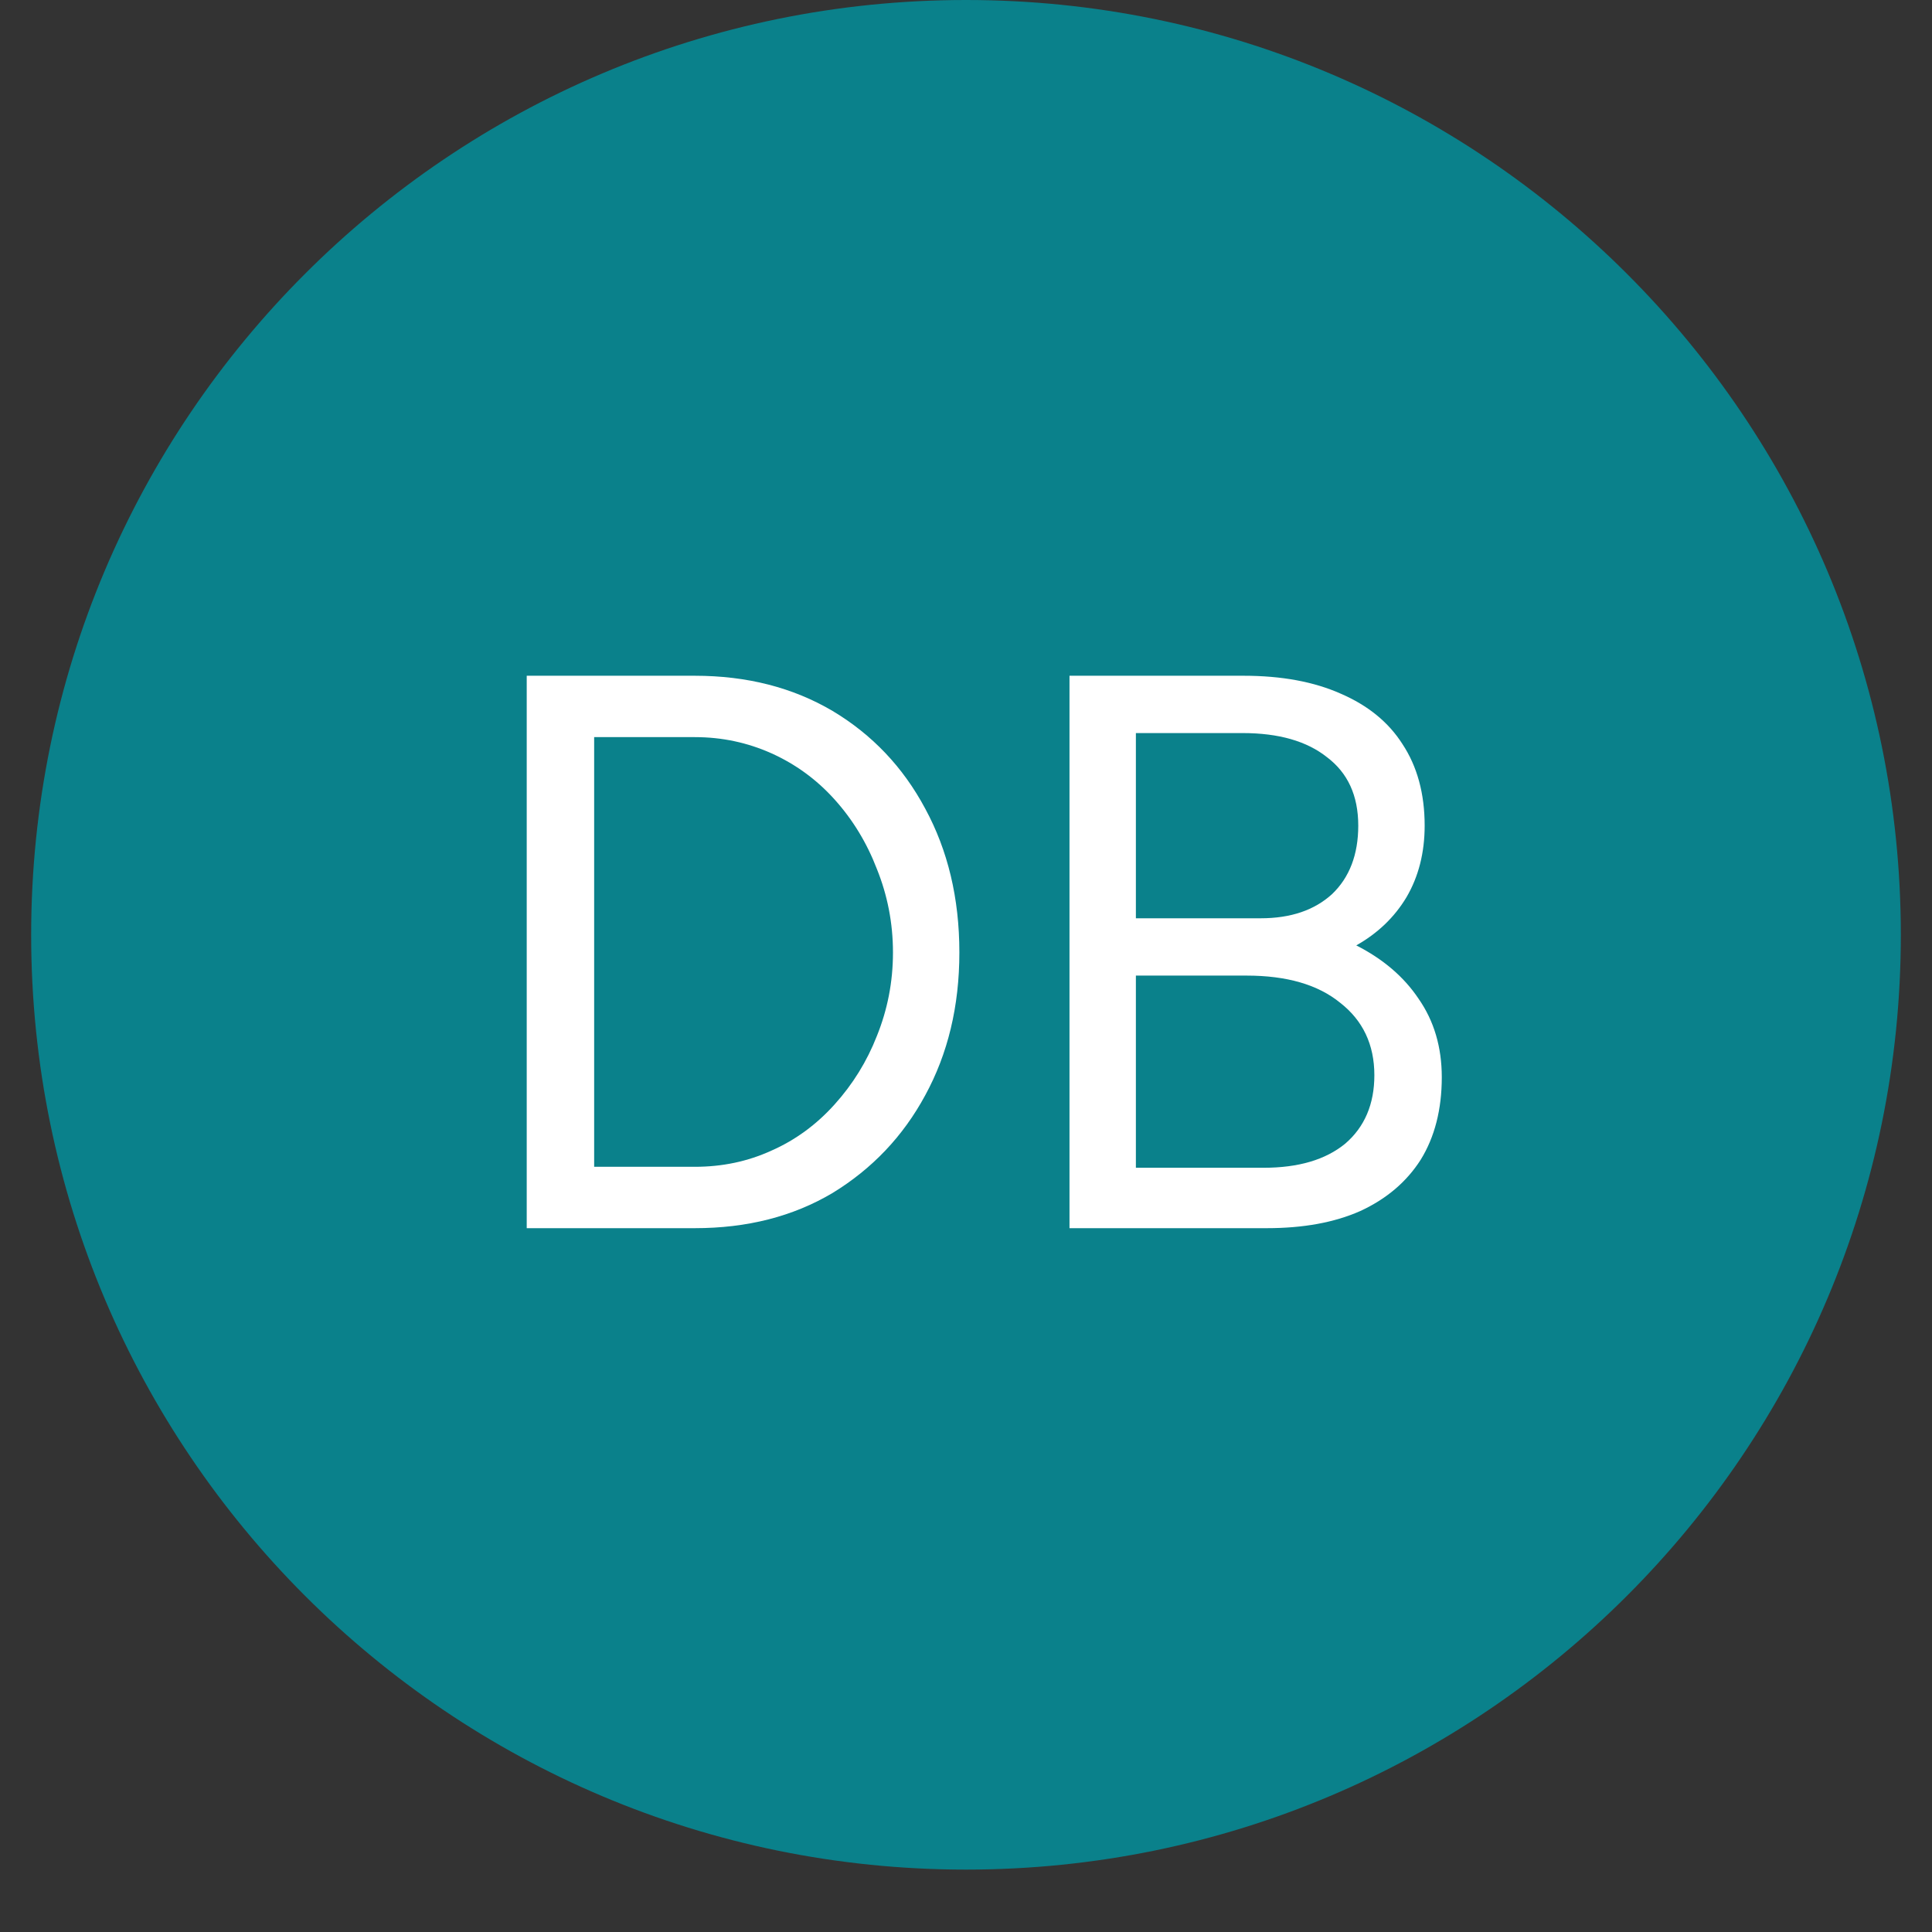
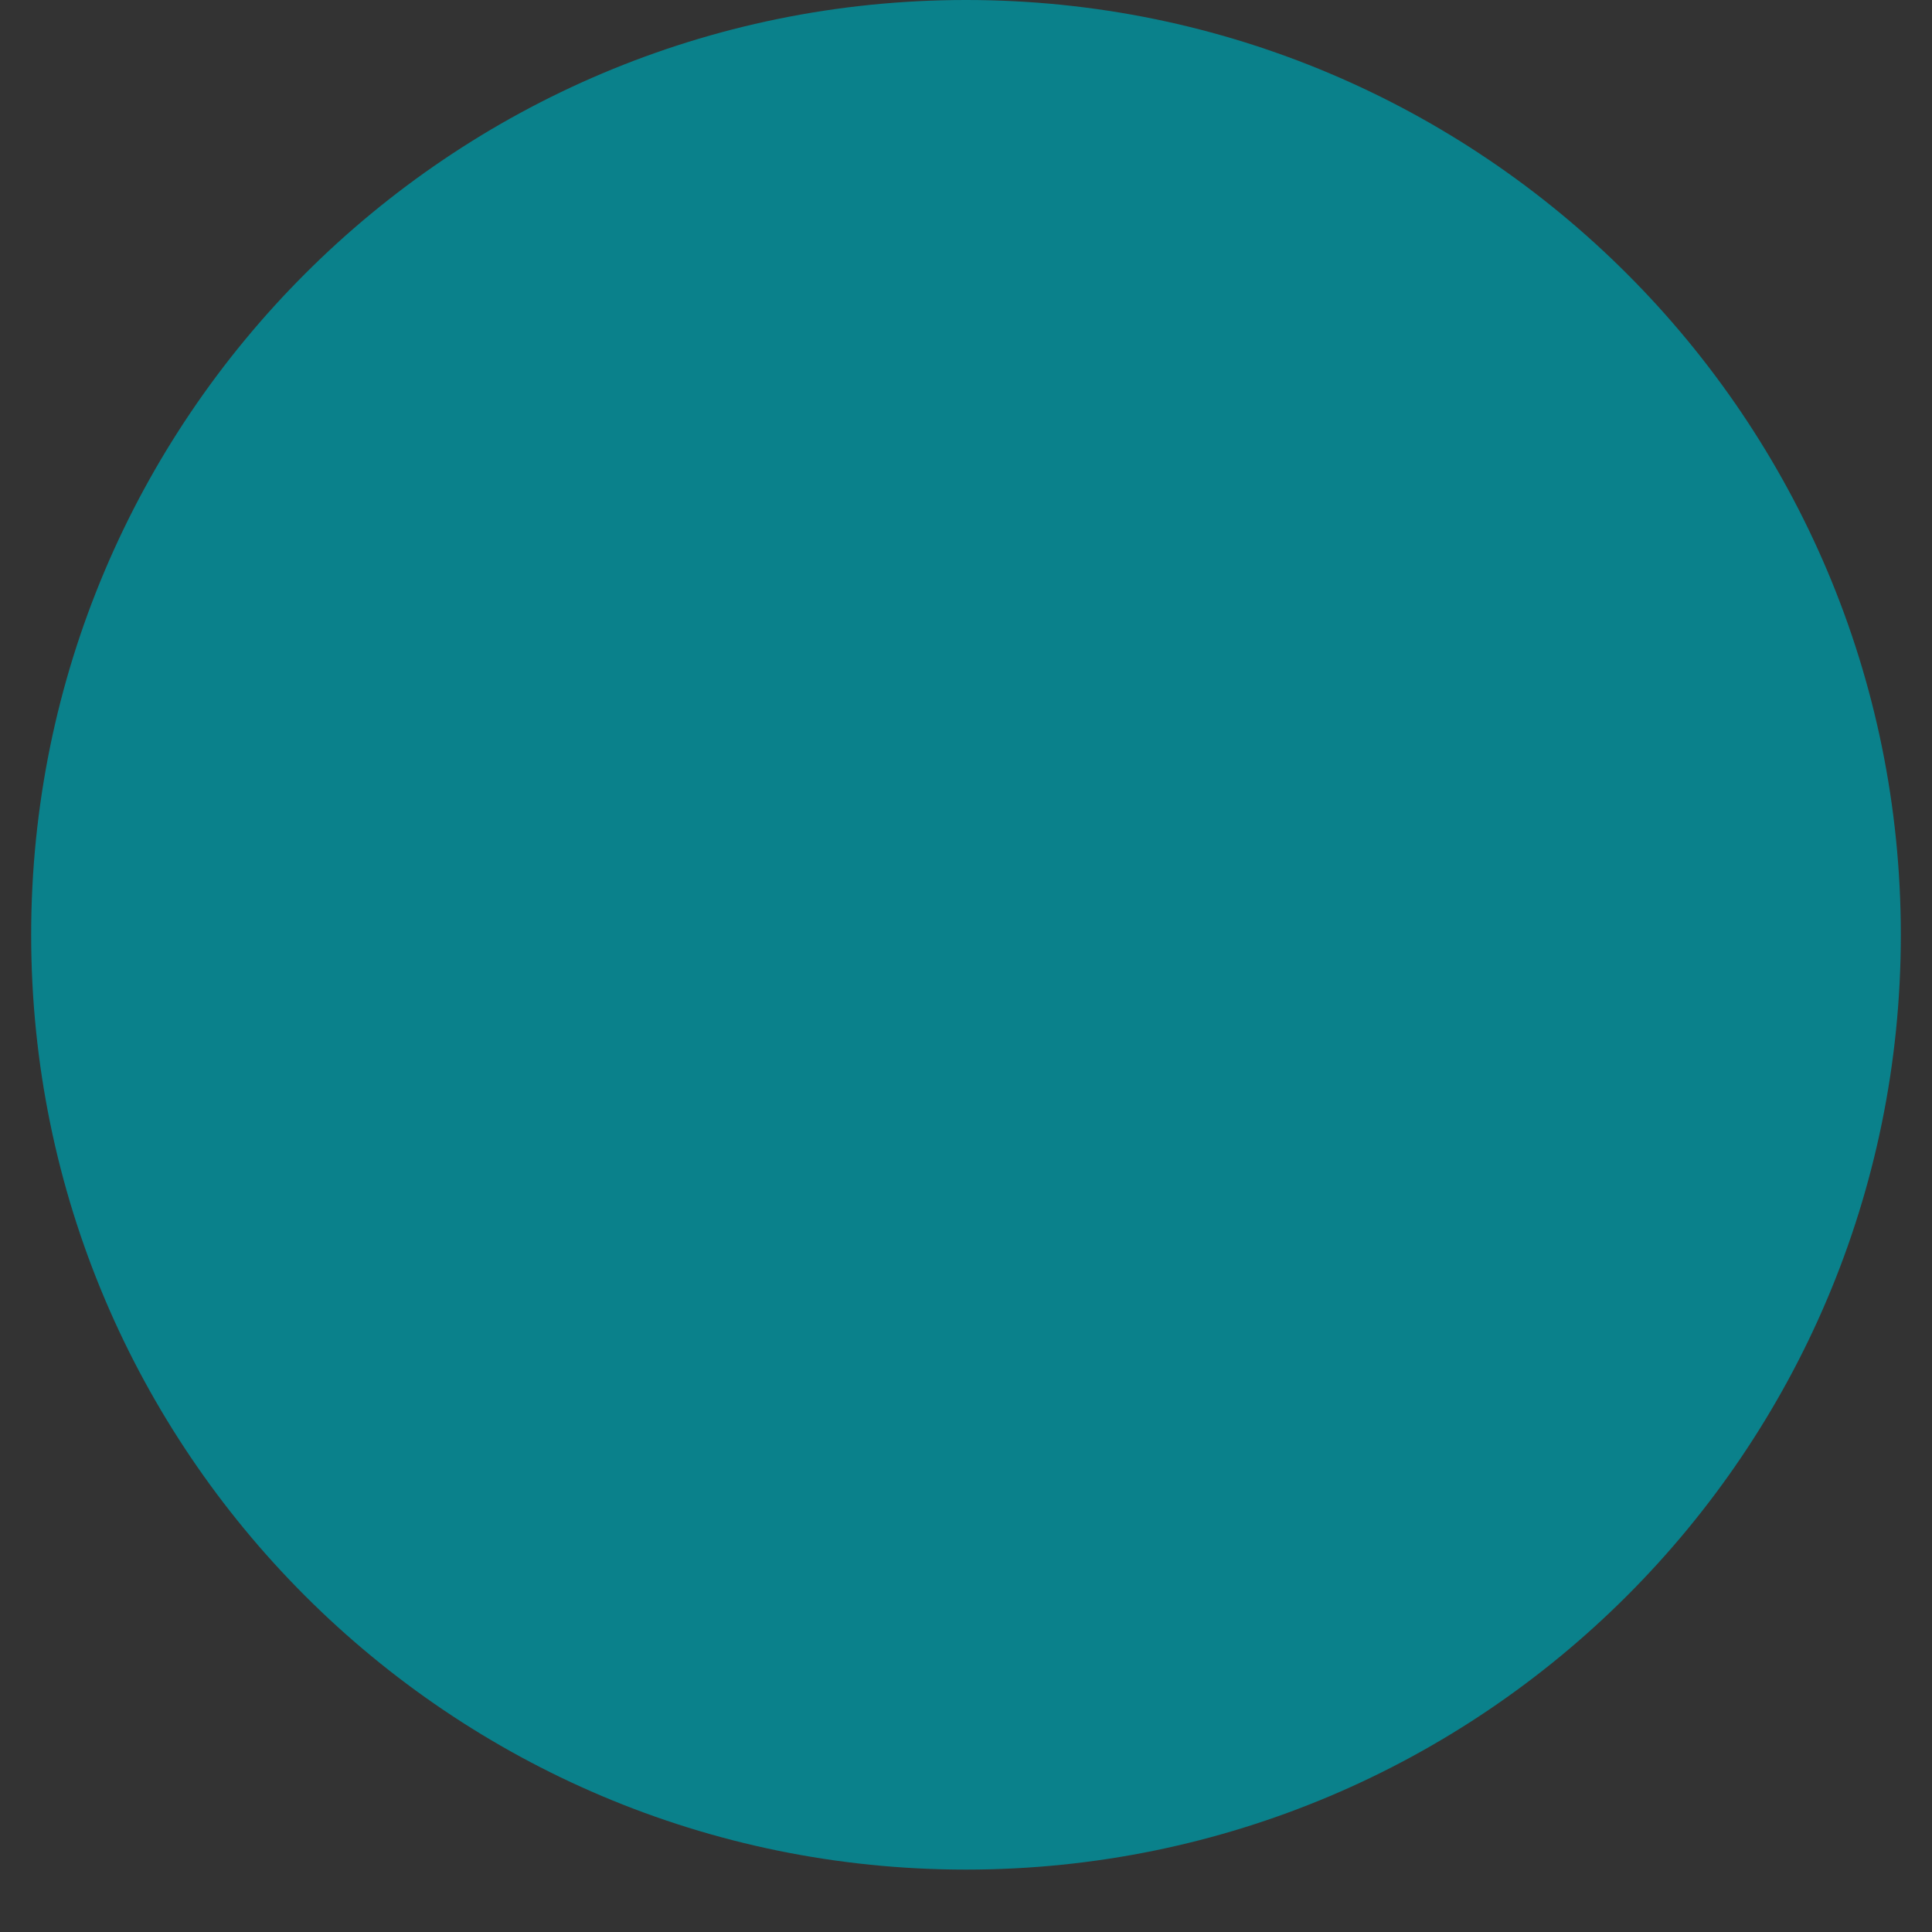
<svg xmlns="http://www.w3.org/2000/svg" width="40" zoomAndPan="magnify" viewBox="0 0 30 30" height="40" preserveAspectRatio="xMidYMid meet" version="1.2">
  <rect x="0" y="0" width="30" height="30" fill="#333333" stroke="none" />
  <defs>
    <clipPath id="9ea4872322">
-       <path d="M 0.484 0 L 29.516 0 L 29.516 29.031 L 0.484 29.031 Z M 0.484 0 " />
+       <path d="M 0.484 0 L 29.516 0 L 29.516 29.031 L 0.484 29.031 Z " />
    </clipPath>
    <clipPath id="66db9b1764">
      <path d="M 15 0 C 6.984 0 0.484 6.5 0.484 14.516 C 0.484 22.531 6.984 29.031 15 29.031 C 23.016 29.031 29.516 22.531 29.516 14.516 C 29.516 6.5 23.016 0 15 0 Z M 15 0 " />
    </clipPath>
  </defs>
  <g id="b2cc937efd">
    <g clip-rule="nonzero" clip-path="url(#9ea4872322)">
      <g clip-rule="nonzero" clip-path="url(#66db9b1764)">
        <path style=" stroke:none;fill-rule:nonzero;fill:#0a818b;fill-opacity:1;" d="M 0.484 0 L 29.516 0 L 29.516 29.031 L 0.484 29.031 Z M 0.484 0 " />
      </g>
    </g>
    <g style="fill:#ffffff;fill-opacity:1;">
      <g transform="translate(7.038, 19.071)">
-         <path style="stroke:none" d="M 1.141 0 L 1.141 -8.578 L 3.75 -8.578 C 4.562 -8.578 5.273 -8.395 5.891 -8.031 C 6.504 -7.664 6.984 -7.16 7.328 -6.516 C 7.68 -5.867 7.859 -5.125 7.859 -4.281 C 7.859 -3.445 7.68 -2.707 7.328 -2.062 C 6.984 -1.426 6.504 -0.922 5.891 -0.547 C 5.273 -0.18 4.562 0 3.75 0 Z M 2.188 -0.953 L 3.75 -0.953 C 4.176 -0.953 4.57 -1.035 4.938 -1.203 C 5.312 -1.367 5.641 -1.609 5.922 -1.922 C 6.203 -2.234 6.422 -2.586 6.578 -2.984 C 6.742 -3.391 6.828 -3.82 6.828 -4.281 C 6.828 -4.738 6.742 -5.172 6.578 -5.578 C 6.422 -5.984 6.203 -6.344 5.922 -6.656 C 5.641 -6.969 5.312 -7.207 4.938 -7.375 C 4.57 -7.539 4.176 -7.625 3.75 -7.625 L 2.188 -7.625 Z M 2.188 -0.953 " />
-       </g>
+         </g>
    </g>
    <g style="fill:#ffffff;fill-opacity:1;">
      <g transform="translate(15.466, 19.071)">
-         <path style="stroke:none" d="M 1.141 0 L 1.141 -8.578 L 3.844 -8.578 C 4.438 -8.578 4.941 -8.484 5.359 -8.297 C 5.773 -8.117 6.094 -7.859 6.312 -7.516 C 6.539 -7.172 6.656 -6.75 6.656 -6.25 C 6.656 -5.832 6.562 -5.461 6.375 -5.141 C 6.188 -4.828 5.926 -4.578 5.594 -4.391 C 6.008 -4.18 6.332 -3.906 6.562 -3.562 C 6.801 -3.219 6.922 -2.812 6.922 -2.344 C 6.922 -1.844 6.812 -1.414 6.594 -1.062 C 6.375 -0.719 6.062 -0.453 5.656 -0.266 C 5.25 -0.086 4.766 0 4.203 0 Z M 2.172 -0.938 L 4.156 -0.938 C 4.695 -0.938 5.117 -1.062 5.422 -1.312 C 5.723 -1.57 5.875 -1.926 5.875 -2.375 C 5.875 -2.852 5.695 -3.227 5.344 -3.5 C 5 -3.781 4.516 -3.922 3.891 -3.922 L 2.172 -3.922 Z M 2.172 -4.812 L 4.109 -4.812 C 4.578 -4.812 4.945 -4.938 5.219 -5.188 C 5.488 -5.445 5.625 -5.801 5.625 -6.25 C 5.625 -6.719 5.461 -7.07 5.141 -7.312 C 4.828 -7.562 4.391 -7.688 3.828 -7.688 L 2.172 -7.688 Z M 2.172 -4.812 " />
-       </g>
+         </g>
    </g>
  </g>
</svg>